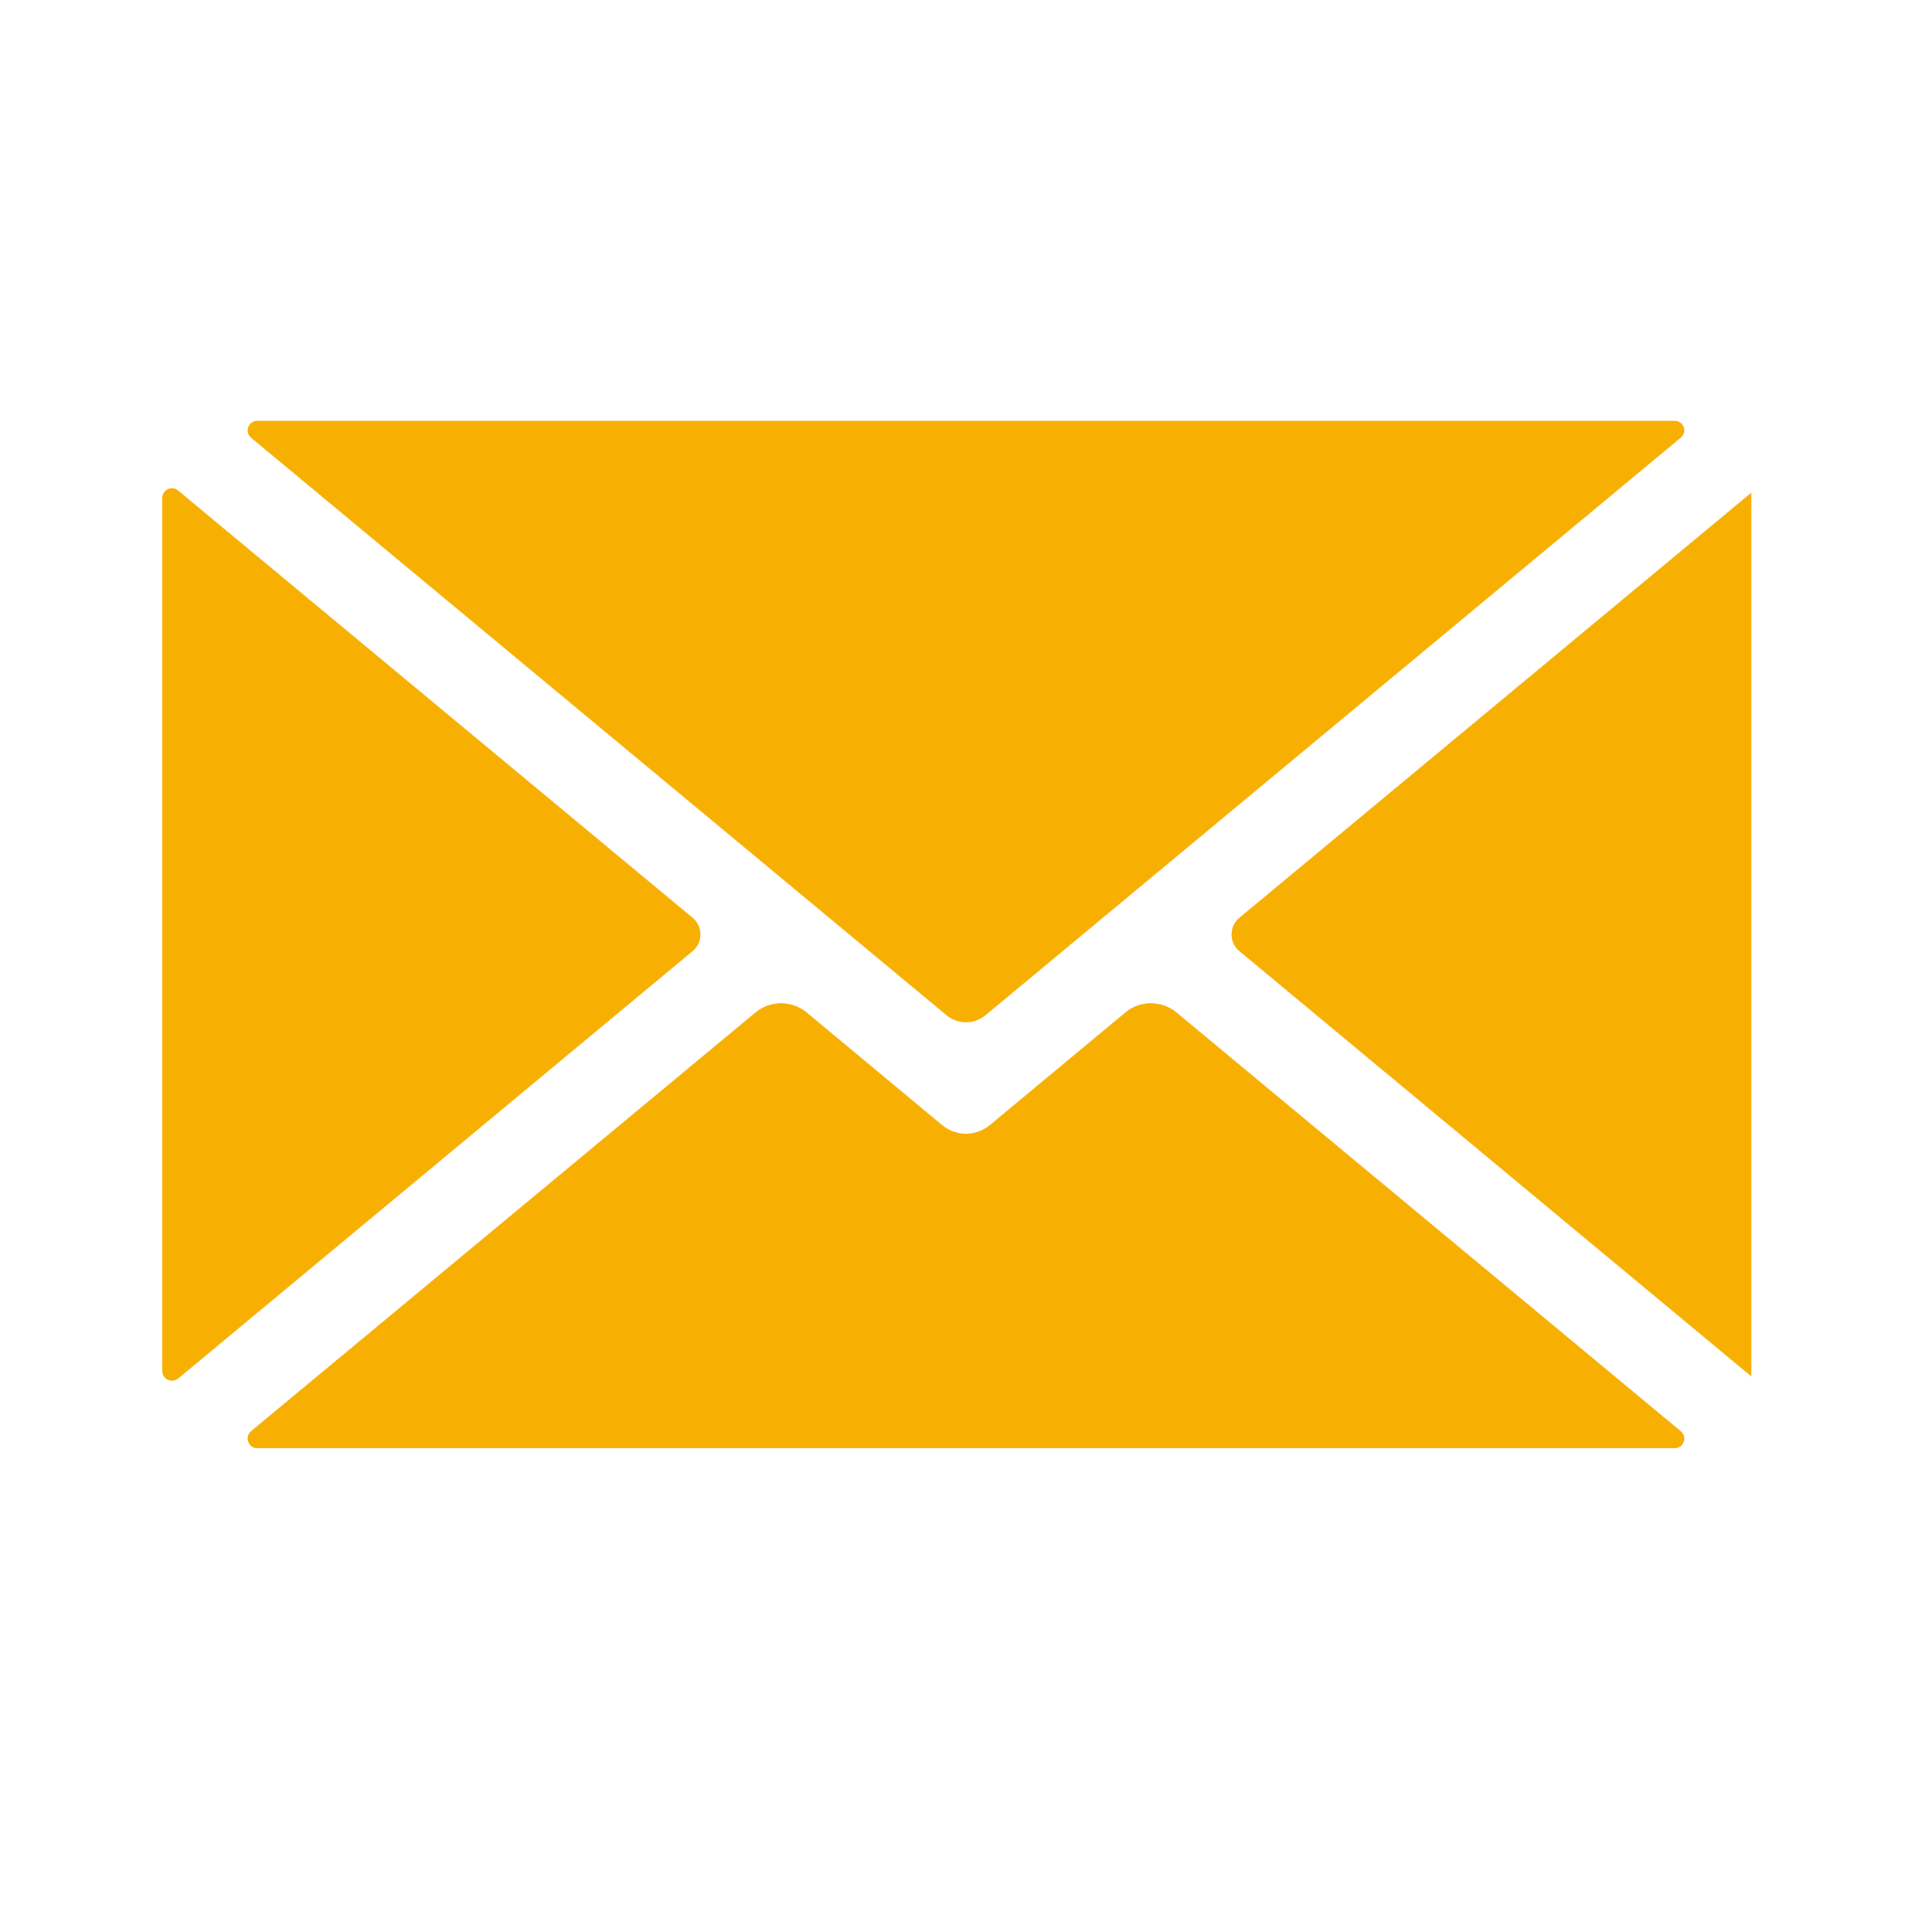
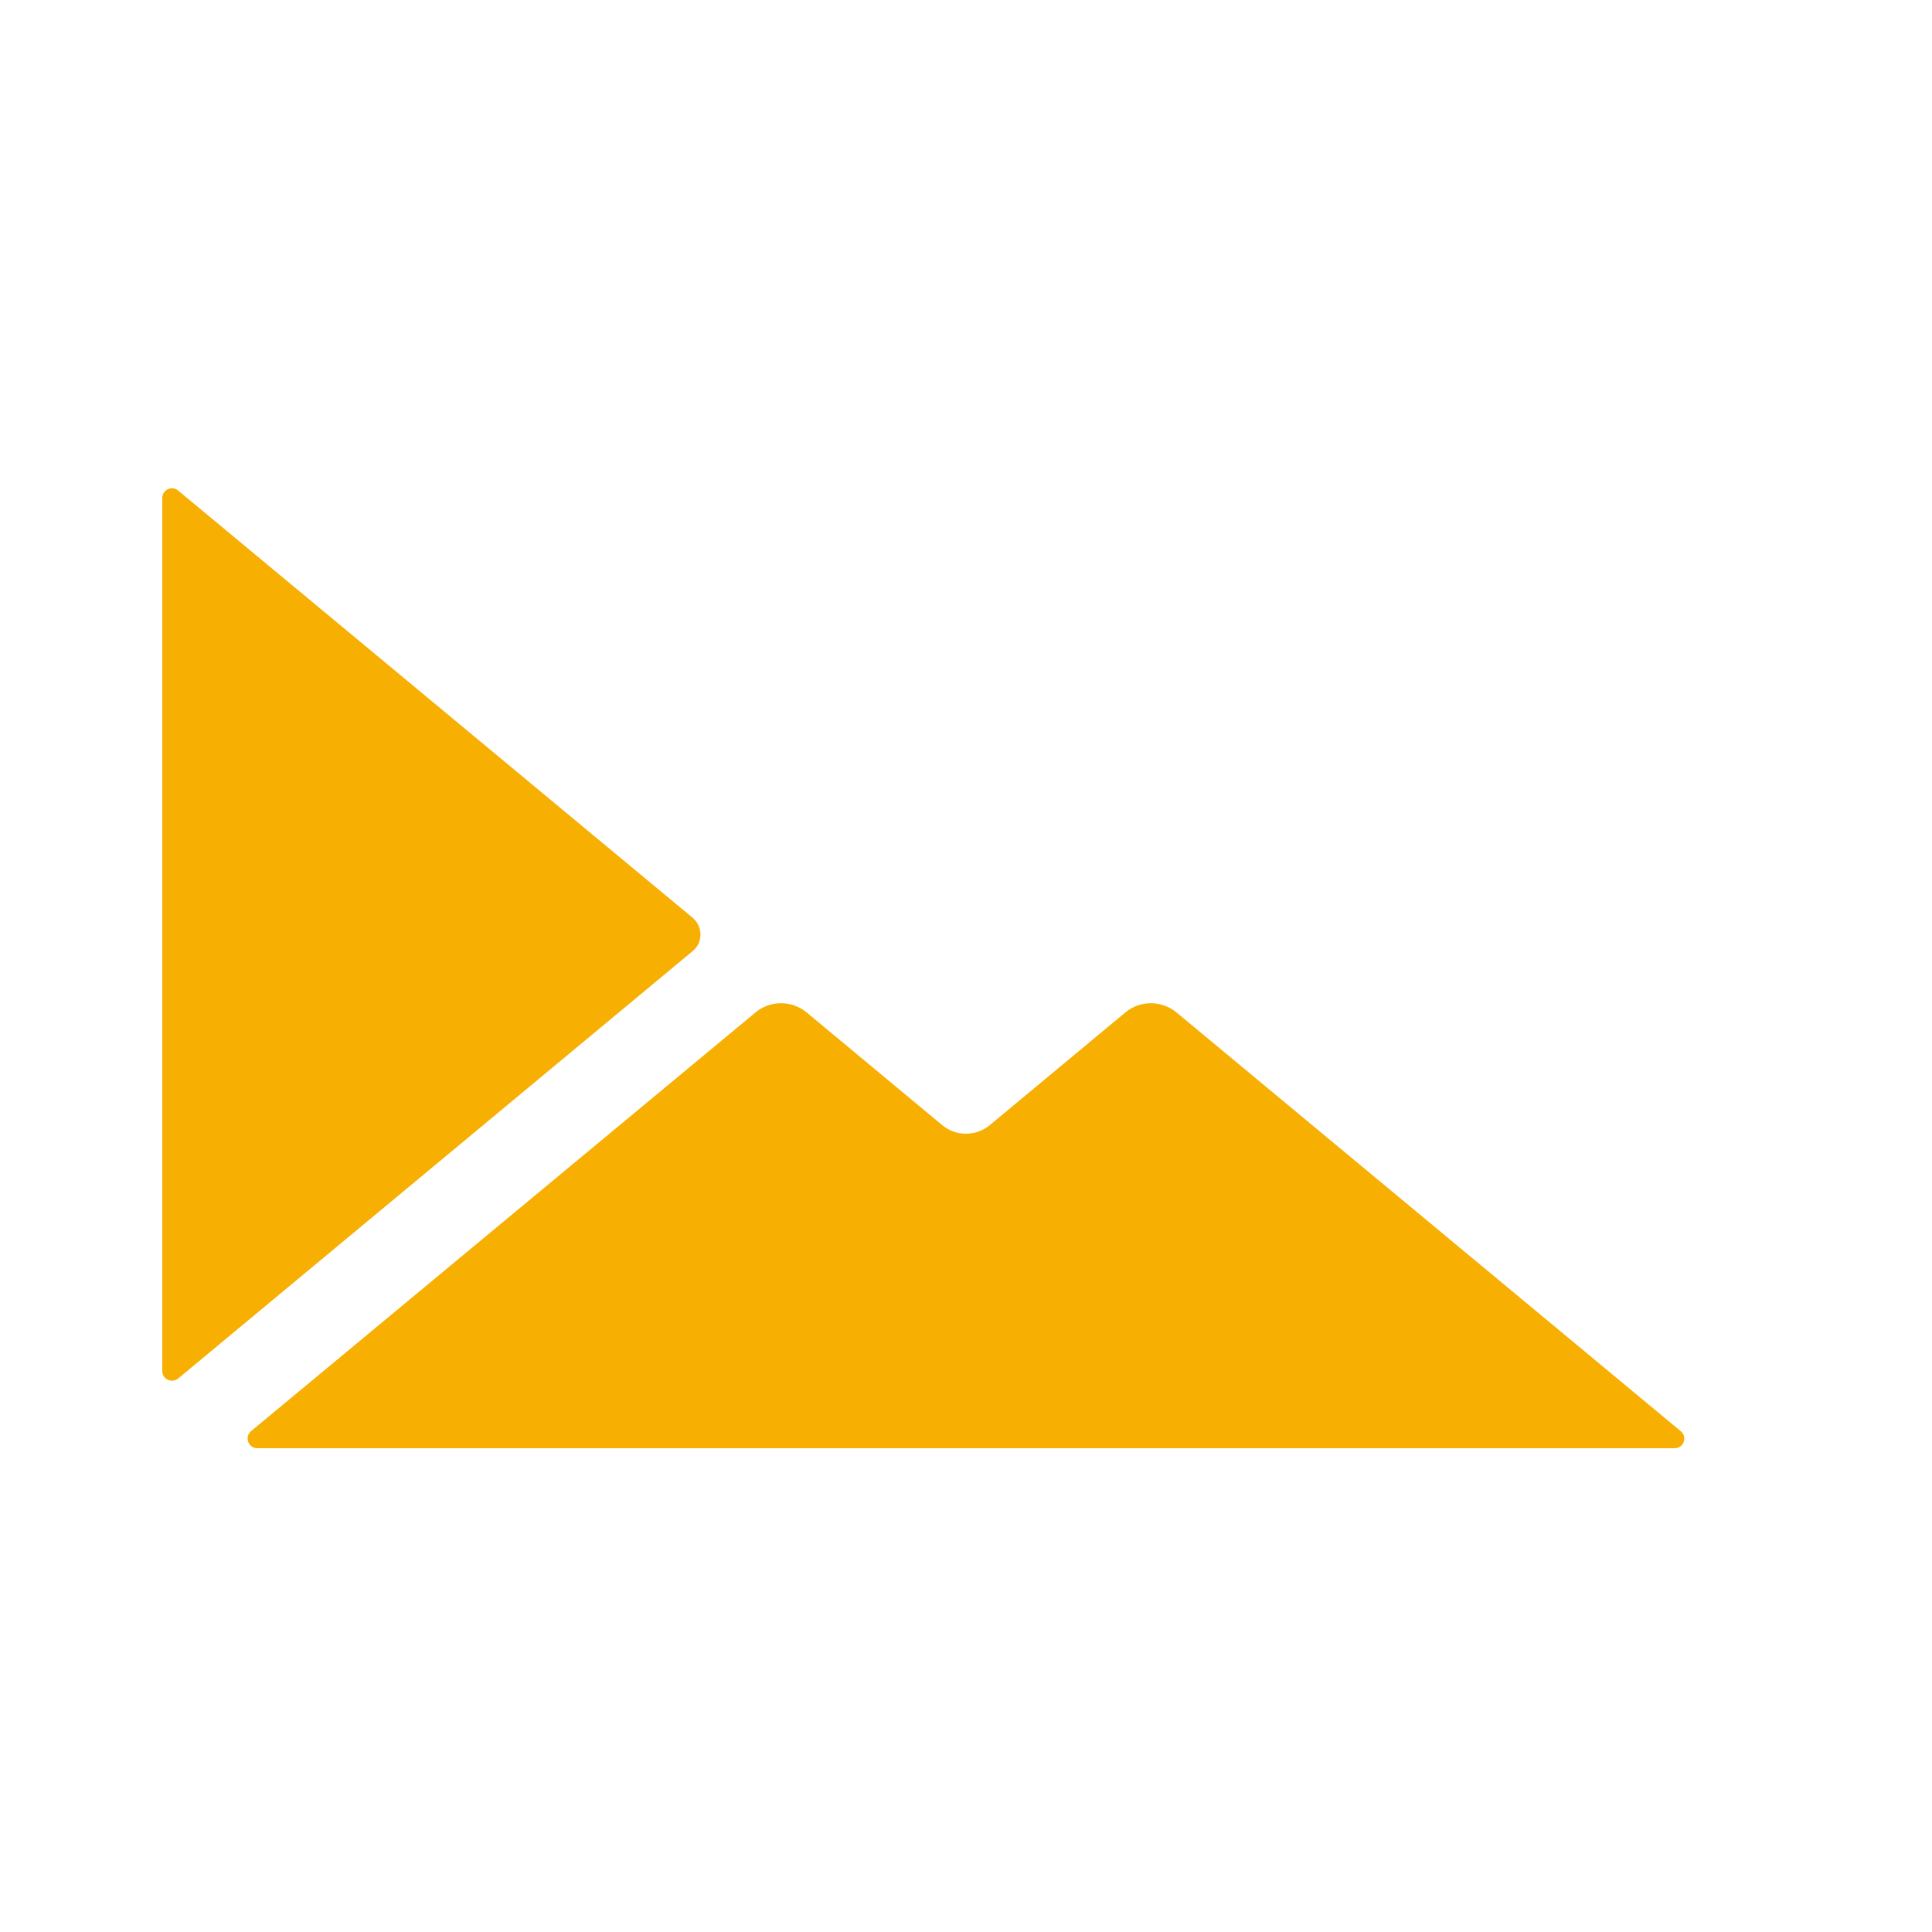
<svg xmlns="http://www.w3.org/2000/svg" width="40" viewBox="0 0 30 30" height="40" preserveAspectRatio="xMidYMid meet">
  <defs>
    <clipPath id="98963de02c">
      <path d="M 3 15 L 27 15 L 27 22.48 L 3 22.48 Z M 3 15 " clip-rule="nonzero" />
    </clipPath>
    <clipPath id="c4518b8d88">
      <path d="M 2.516 7 L 11 7 L 11 22 L 2.516 22 Z M 2.516 7 " clip-rule="nonzero" />
    </clipPath>
    <clipPath id="0a4c646b4c">
      <path d="M 3 6.512 L 27 6.512 L 27 16 L 3 16 Z M 3 6.512 " clip-rule="nonzero" />
    </clipPath>
    <clipPath id="2008e6d882">
-       <path d="M 19 7 L 27.195 7 L 27.195 22 L 19 22 Z M 19 7 " clip-rule="nonzero" />
-     </clipPath>
+       </clipPath>
  </defs>
  <g clip-path="url(#98963de02c)">
    <path fill="#f7af02" d="M 26.098 22.223 L 18.266 15.719 C 18.035 15.531 17.703 15.531 17.477 15.719 L 15.367 17.473 C 15.152 17.648 14.844 17.648 14.633 17.473 L 12.523 15.719 C 12.293 15.531 11.961 15.531 11.734 15.719 L 3.898 22.223 C 3.793 22.312 3.855 22.488 3.996 22.488 L 26.004 22.488 C 26.145 22.488 26.207 22.312 26.098 22.223 " fill-opacity="1" fill-rule="nonzero" />
  </g>
  <g clip-path="url(#c4518b8d88)">
    <path fill="#f7af02" d="M 10.754 14.25 L 2.766 7.617 C 2.668 7.535 2.52 7.605 2.52 7.734 L 2.52 21.289 C 2.52 21.418 2.668 21.484 2.766 21.406 L 10.754 14.77 C 10.918 14.637 10.918 14.387 10.754 14.25 " fill-opacity="1" fill-rule="nonzero" />
  </g>
  <g clip-path="url(#0a4c646b4c)">
-     <path fill="#f7af02" d="M 3.898 6.797 L 14.699 15.766 C 14.875 15.91 15.125 15.91 15.301 15.766 L 26.098 6.797 C 26.207 6.707 26.145 6.535 26.004 6.535 L 3.996 6.535 C 3.855 6.535 3.793 6.707 3.898 6.797 " fill-opacity="1" fill-rule="nonzero" />
-   </g>
+     </g>
  <g clip-path="url(#2008e6d882)">
    <path fill="#f7af02" d="M 27.234 7.617 L 19.246 14.25 C 19.082 14.387 19.082 14.637 19.246 14.77 L 27.234 21.406 C 27.332 21.484 27.48 21.418 27.48 21.289 L 27.48 7.734 C 27.48 7.605 27.332 7.535 27.234 7.617 " fill-opacity="1" fill-rule="nonzero" />
  </g>
</svg>